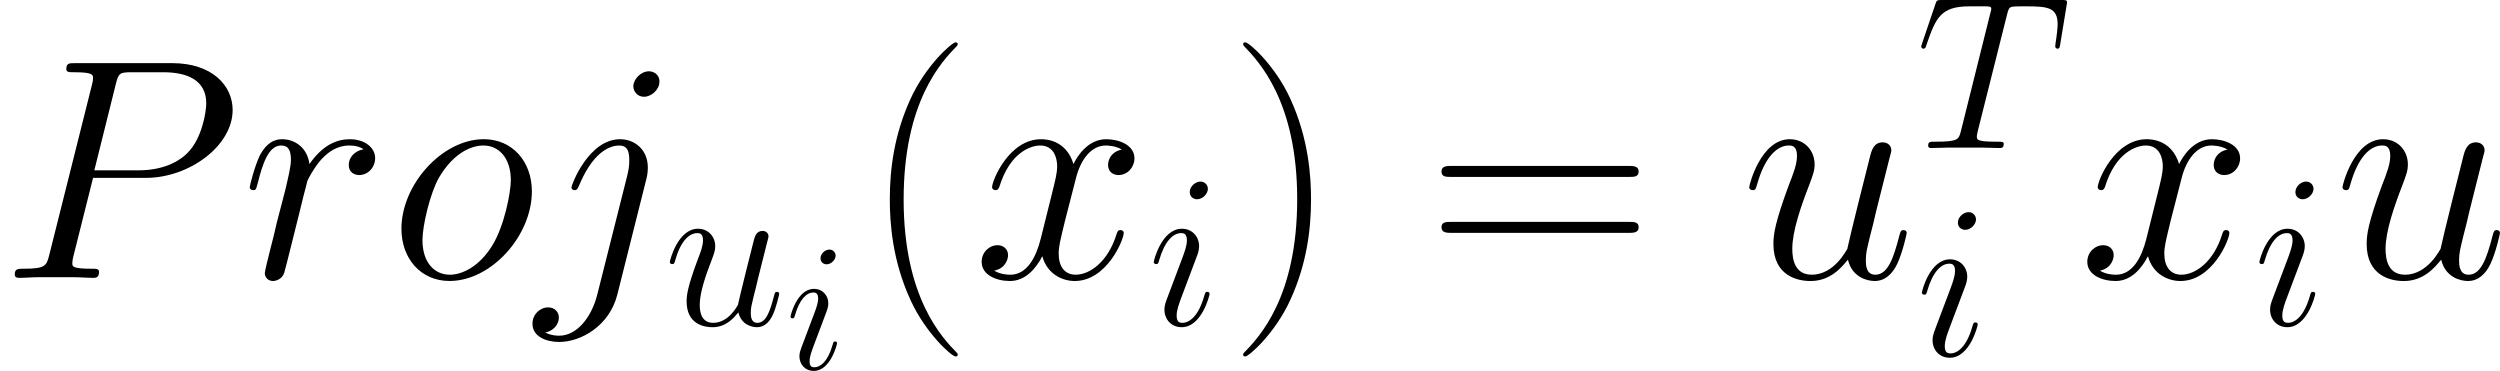
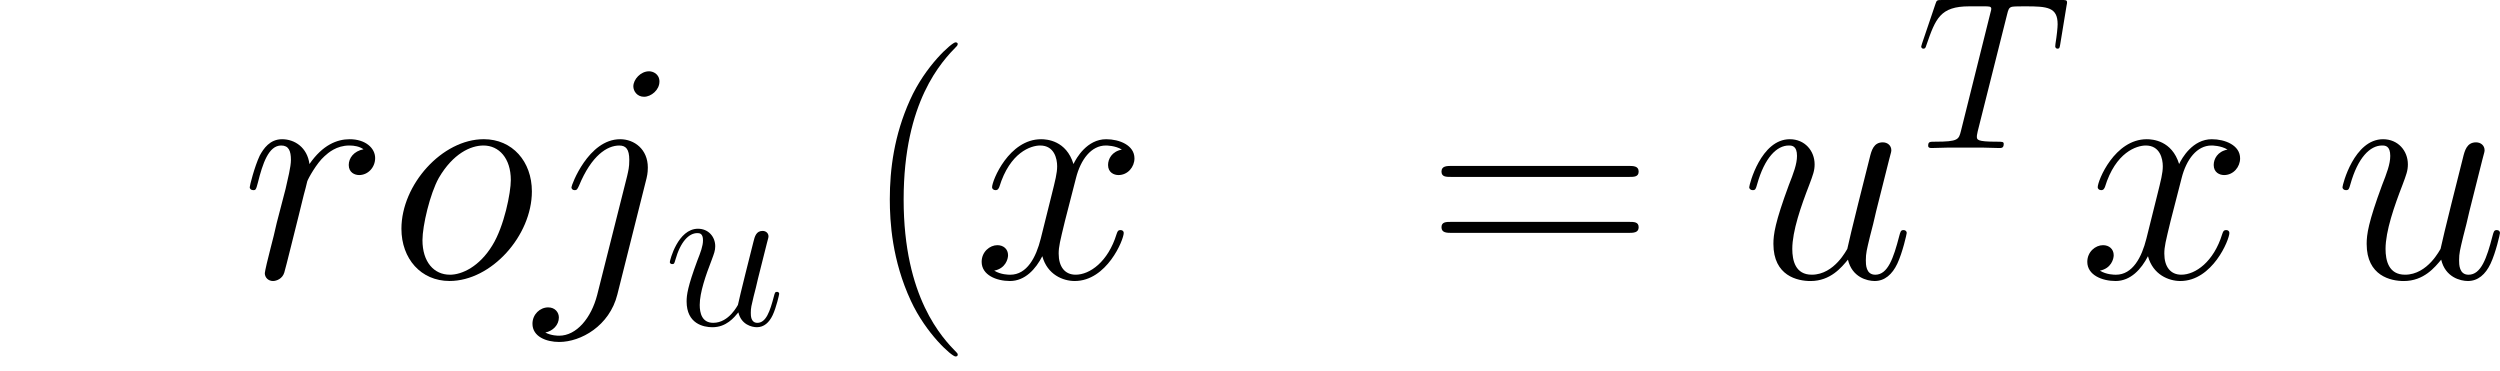
<svg xmlns="http://www.w3.org/2000/svg" xmlns:xlink="http://www.w3.org/1999/xlink" width="185.636pt" height="27.542pt" viewBox="-.165 -.307 185.636 27.542">
  <defs>
    <path id="g3-40" d="M6.323 5.042C6.323 5.021 6.323 4.98 6.261 4.918 5.31 3.947 2.769 1.302 2.769-5.145s2.5-9.071 3.513-10.104C6.281-15.27 6.323-15.311 6.323-15.373S6.261-15.476 6.178-15.476c-.227.0-1.984 1.529-2.996 3.802C2.149-9.381 1.86-7.149 1.86-5.166c0 1.488.145 4.009 1.384 6.674C4.236 3.657 5.93 5.166 6.178 5.166c.103.0.145-.041.145-.124z" />
-     <path id="g3-41" d="M5.434-5.145C5.434-6.633 5.29-9.153 4.05-11.819c-.992-2.149-2.686-3.657-2.934-3.657C1.054-15.476.971-15.456.971-15.352.971-15.311.992-15.29 1.012-15.249c.992 1.033 3.513 3.657 3.513 10.083.0 6.447-2.5 9.071-3.513 10.104C.992 4.98.971 5.0.971 5.042c0 .103.083.124.145.124.227.0 1.984-1.529 2.996-3.802C5.145-.93 5.434-3.161 5.434-5.145z" />
    <path id="g3-61" d="M13.286-6.633c.31.0.62.0.62-.351C13.906-7.356 13.555-7.356 13.203-7.356H1.653c-.351.0-.703.0-.703.372.0.351.31.351.62.351H13.286zM13.203-2.955C13.555-2.955 13.906-2.955 13.906-3.327c0-.351-.31-.351-.62-.351H1.57c-.31.0-.62.0-.62.351.0.372.351.372.703.372H13.203z" />
    <use id="g2-80" xlink:href="#g0-80" transform="scale(1.728)" />
    <use id="g2-106" xlink:href="#g0-106" transform="scale(1.728)" />
    <use id="g2-111" xlink:href="#g0-111" transform="scale(1.728)" />
    <use id="g2-114" xlink:href="#g0-114" transform="scale(1.728)" />
    <use id="g2-117" xlink:href="#g0-117" transform="scale(1.728)" />
    <use id="g2-120" xlink:href="#g0-120" transform="scale(1.728)" />
    <use id="g1-84" xlink:href="#g0-84" transform="scale(1.2)" />
    <use id="g1-105" xlink:href="#g0-105" transform="scale(1.2)" />
    <use id="g1-117" xlink:href="#g0-117" transform="scale(1.2)" />
-     <path id="g0-80" d="M3.539-3.802H5.547c1.65.0 3.3-1.219 3.3-2.582C8.847-7.317 8.058-8.165 6.551-8.165H2.857c-.227.0-.335.0-.335.227C2.523-7.819 2.63-7.819 2.809-7.819c.729.0.729.096.729.227C3.539-7.568 3.539-7.496 3.491-7.317L1.877-.885C1.769-.466 1.745-.347.909-.347c-.227.0-.347.0-.347.215C.562.0.669.0.741.0c.227.0.466-.024.693-.024H2.833c.227.0.478.024.705.024C3.634.0 3.766.0 3.766-.227c0-.12-.108-.12-.287-.12-.717.0-.729-.084-.729-.203C2.75-.61 2.762-.693 2.774-.753L3.539-3.802zm.861-3.551c.108-.442.155-.466.622-.466H6.205c.897.0 1.638.287 1.638 1.184C7.843-6.324 7.687-5.308 7.137-4.758 6.934-4.543 6.36-4.089 5.272-4.089H3.587l.813-3.264z" />
    <path id="g0-84" d="M4.985-7.293C5.057-7.58 5.081-7.687 5.26-7.735 5.356-7.759 5.75-7.759 6.001-7.759c1.196.0 1.757.048 1.757.98C7.759-6.599 7.711-6.145 7.639-5.703L7.627-5.559C7.627-5.511 7.675-5.44 7.747-5.44 7.867-5.44 7.867-5.499 7.902-5.691L8.249-7.807C8.273-7.914 8.273-7.938 8.273-7.974 8.273-8.106 8.201-8.106 7.962-8.106H1.423c-.275.0-.287.012-.359.227L.335-5.727c-.012.024-.048.155-.048.167C.287-5.499.335-5.44.406-5.44.502-5.44.526-5.487.574-5.643c.502-1.447.753-2.116 2.343-2.116h.801c.287.0.406.0.406.132C4.125-7.592 4.125-7.568 4.065-7.352L2.463-.933c-.12.466-.143.586-1.411.586-.299.0-.383.0-.383.227C.669.0.801.0.861.0c.299.0.61-.024.909-.024H3.634C3.933-.024 4.256.0 4.555.0c.132.0.251.0.251-.227C4.806-.347 4.722-.347 4.411-.347c-1.076.0-1.076-.108-1.076-.287C3.335-.646 3.335-.729 3.383-.921L4.985-7.293z" />
-     <path id="g0-105" d="M3.383-1.71C3.383-1.769 3.335-1.817 3.264-1.817c-.108.0-.12.036-.179.239-.311 1.088-.801 1.459-1.196 1.459-.143.0-.311-.036-.311-.395.0-.323.143-.681.275-1.04l.837-2.224C2.726-3.873 2.809-4.089 2.809-4.316c0-.502-.359-.956-.944-.956C.765-5.272.323-3.539.323-3.443.323-3.395.371-3.335.454-3.335.562-3.335.574-3.383.622-3.551c.287-1.004.741-1.482 1.207-1.482.108.0.311.012.311.395.0.311-.155.705-.251.968L1.052-1.447c-.072.191-.143.383-.143.598.0.538.371.968.944.968 1.1.0 1.53-1.745 1.53-1.829zM3.288-7.46c0-.179-.143-.395-.406-.395-.275.0-.586.263-.586.574.0.299.251.395.395.395.323.0.598-.311.598-.574z" />
    <path id="g0-106" d="M4.184-3.79C4.232-3.981 4.232-4.148 4.232-4.196c0-.693-.514-1.076-1.052-1.076-1.207.0-1.853 1.745-1.853 1.829.0.06.048.108.12.108.096.0.108-.048.167-.167.478-1.16 1.076-1.53 1.53-1.53.251.0.383.132.383.55C3.527-4.196 3.491-4.077 3.443-3.862L2.307.646c-.227.885-.789 1.554-1.447 1.554-.048.0-.299.0-.526-.12C.622 2.02.849 1.793.849 1.506c0-.191-.143-.383-.406-.383-.311.0-.598.263-.598.622.0.49.526.693 1.016.693.825.0 1.913-.61 2.212-1.805L4.184-3.79zm.49-3.67c0-.299-.251-.395-.395-.395-.323.0-.598.311-.598.574.0.179.143.395.406.395.275.0.586-.263.586-.574z" />
    <path id="g0-111" d="M5.452-3.288c0-1.136-.741-1.985-1.829-1.985-1.578.0-3.132 1.722-3.132 3.407.0 1.136.741 1.985 1.829 1.985 1.59.0 3.132-1.722 3.132-3.407zM2.331-.12c-.598.0-1.04-.478-1.04-1.315.0-.55.287-1.769.622-2.367.538-.921 1.207-1.231 1.698-1.231.586.0 1.04.478 1.04 1.315.0.478-.251 1.757-.705 2.487-.49.801-1.148 1.112-1.614 1.112z" />
    <path id="g0-114" d="M4.651-4.89C4.28-4.818 4.089-4.555 4.089-4.292c0 .287.227.383.395.383C4.818-3.909 5.093-4.196 5.093-4.555 5.093-4.937 4.722-5.272 4.125-5.272c-.478.0-1.028.215-1.53.944C2.511-4.961 2.032-5.272 1.554-5.272 1.088-5.272.849-4.914.705-4.651.502-4.22.323-3.503.323-3.443.323-3.395.371-3.335.454-3.335.55-3.335.562-3.347.634-3.622c.179-.717.406-1.411.885-1.411.287.0.371.203.371.55.0.263-.12.729-.203 1.1L1.351-2.092C1.303-1.865 1.172-1.327 1.112-1.112 1.028-.801.897-.239.897-.179c0 .167.132.299.311.299.132.0.359-.084.43-.323.036-.096.478-1.901.55-2.176C2.248-2.642 2.319-2.893 2.379-3.156 2.427-3.324 2.475-3.515 2.511-3.67 2.546-3.778 2.869-4.364 3.168-4.627 3.312-4.758 3.622-5.033 4.113-5.033c.191.0.383.036.538.143z" />
    <path id="g0-117" d="M4.077-.693c.155.669.729.813 1.016.813C5.475.12 5.762-.132 5.954-.538c.203-.43.359-1.136.359-1.172C6.312-1.769 6.265-1.817 6.193-1.817 6.085-1.817 6.073-1.757 6.025-1.578c-.215.825-.43 1.459-.909 1.459C4.758-.12 4.758-.514 4.758-.669c0-.275.036-.395.155-.897C4.997-1.889 5.081-2.212 5.153-2.546L5.643-4.495C5.727-4.794 5.727-4.818 5.727-4.854 5.727-5.033 5.583-5.153 5.404-5.153c-.347.0-.43.299-.502.598C4.782-4.089 4.136-1.518 4.053-1.1 4.041-1.1 3.575-.12 2.702-.12c-.622.0-.741-.538-.741-.98.0-.681.335-1.638.646-2.439.143-.383.203-.538.203-.777.0-.514-.371-.956-.944-.956C.765-5.272.323-3.539.323-3.443.323-3.395.371-3.335.454-3.335.562-3.335.574-3.383.622-3.551c.287-1.028.753-1.482 1.207-1.482.12.0.311.012.311.395.0.311-.132.658-.311 1.112-.526 1.423-.586 1.877-.586 2.236.0 1.219.921 1.411 1.411 1.411.765.0 1.184-.526 1.423-.813z" />
    <path id="g0-120" d="M5.667-4.878C5.284-4.806 5.141-4.519 5.141-4.292c0 .287.227.383.395.383C5.894-3.909 6.145-4.22 6.145-4.543 6.145-5.045 5.571-5.272 5.069-5.272c-.729.0-1.136.717-1.243.944-.275-.897-1.016-.944-1.231-.944-1.219.0-1.865 1.566-1.865 1.829.0.048.048.108.132.108.096.0.12-.072.143-.12.406-1.327 1.207-1.578 1.554-1.578.538.0.646.502.646.789.0.263-.072.538-.215 1.112L2.582-1.494c-.179.717-.526 1.375-1.16 1.375-.06.0-.359.0-.61-.155.43-.084.526-.442.526-.586.0-.239-.179-.383-.406-.383-.287.0-.598.251-.598.634.0.502.562.729 1.076.729.574.0.98-.454 1.231-.944.191.705.789.944 1.231.944 1.219.0 1.865-1.566 1.865-1.829C5.738-1.769 5.691-1.817 5.619-1.817c-.108.0-.12.06-.155.155C5.141-.61 4.447-.12 3.909-.12c-.418.0-.646-.311-.646-.801.0-.263.048-.454.239-1.243l.418-1.626c.179-.717.586-1.243 1.136-1.243.024.0.359.0.61.155z" />
  </defs>
  <g id="page1" transform="matrix(1.13 0 0 1.13 -44.07 -82.121)">
    <use x="38.854" y="90.66" xlink:href="#g2-80" />
    <use x="54.705" y="90.66" xlink:href="#g2-114" />
    <use x="64.384" y="90.66" xlink:href="#g2-111" />
    <use x="74.111" y="90.66" xlink:href="#g2-106" />
    <use x="82.481" y="93.759" xlink:href="#g1-117" />
    <use x="90.476" y="96.656" xlink:href="#g0-105" />
    <use x="95.465" y="90.66" xlink:href="#g3-40" />
    <use x="102.783" y="90.66" xlink:href="#g2-120" />
    <use x="114.28" y="93.759" xlink:href="#g1-105" />
    <use x="119.57" y="90.66" xlink:href="#g3-41" />
    <use x="132.627" y="90.66" xlink:href="#g3-61" />
    <use x="153.24" y="90.66" xlink:href="#g2-117" />
    <use x="164.755" y="82.129" xlink:href="#g1-84" />
    <use x="164.755" y="95.768" xlink:href="#g1-105" />
    <use x="175.437" y="90.66" xlink:href="#g2-120" />
    <use x="186.934" y="93.759" xlink:href="#g1-105" />
    <use x="192.224" y="90.66" xlink:href="#g2-117" />
  </g>
</svg>